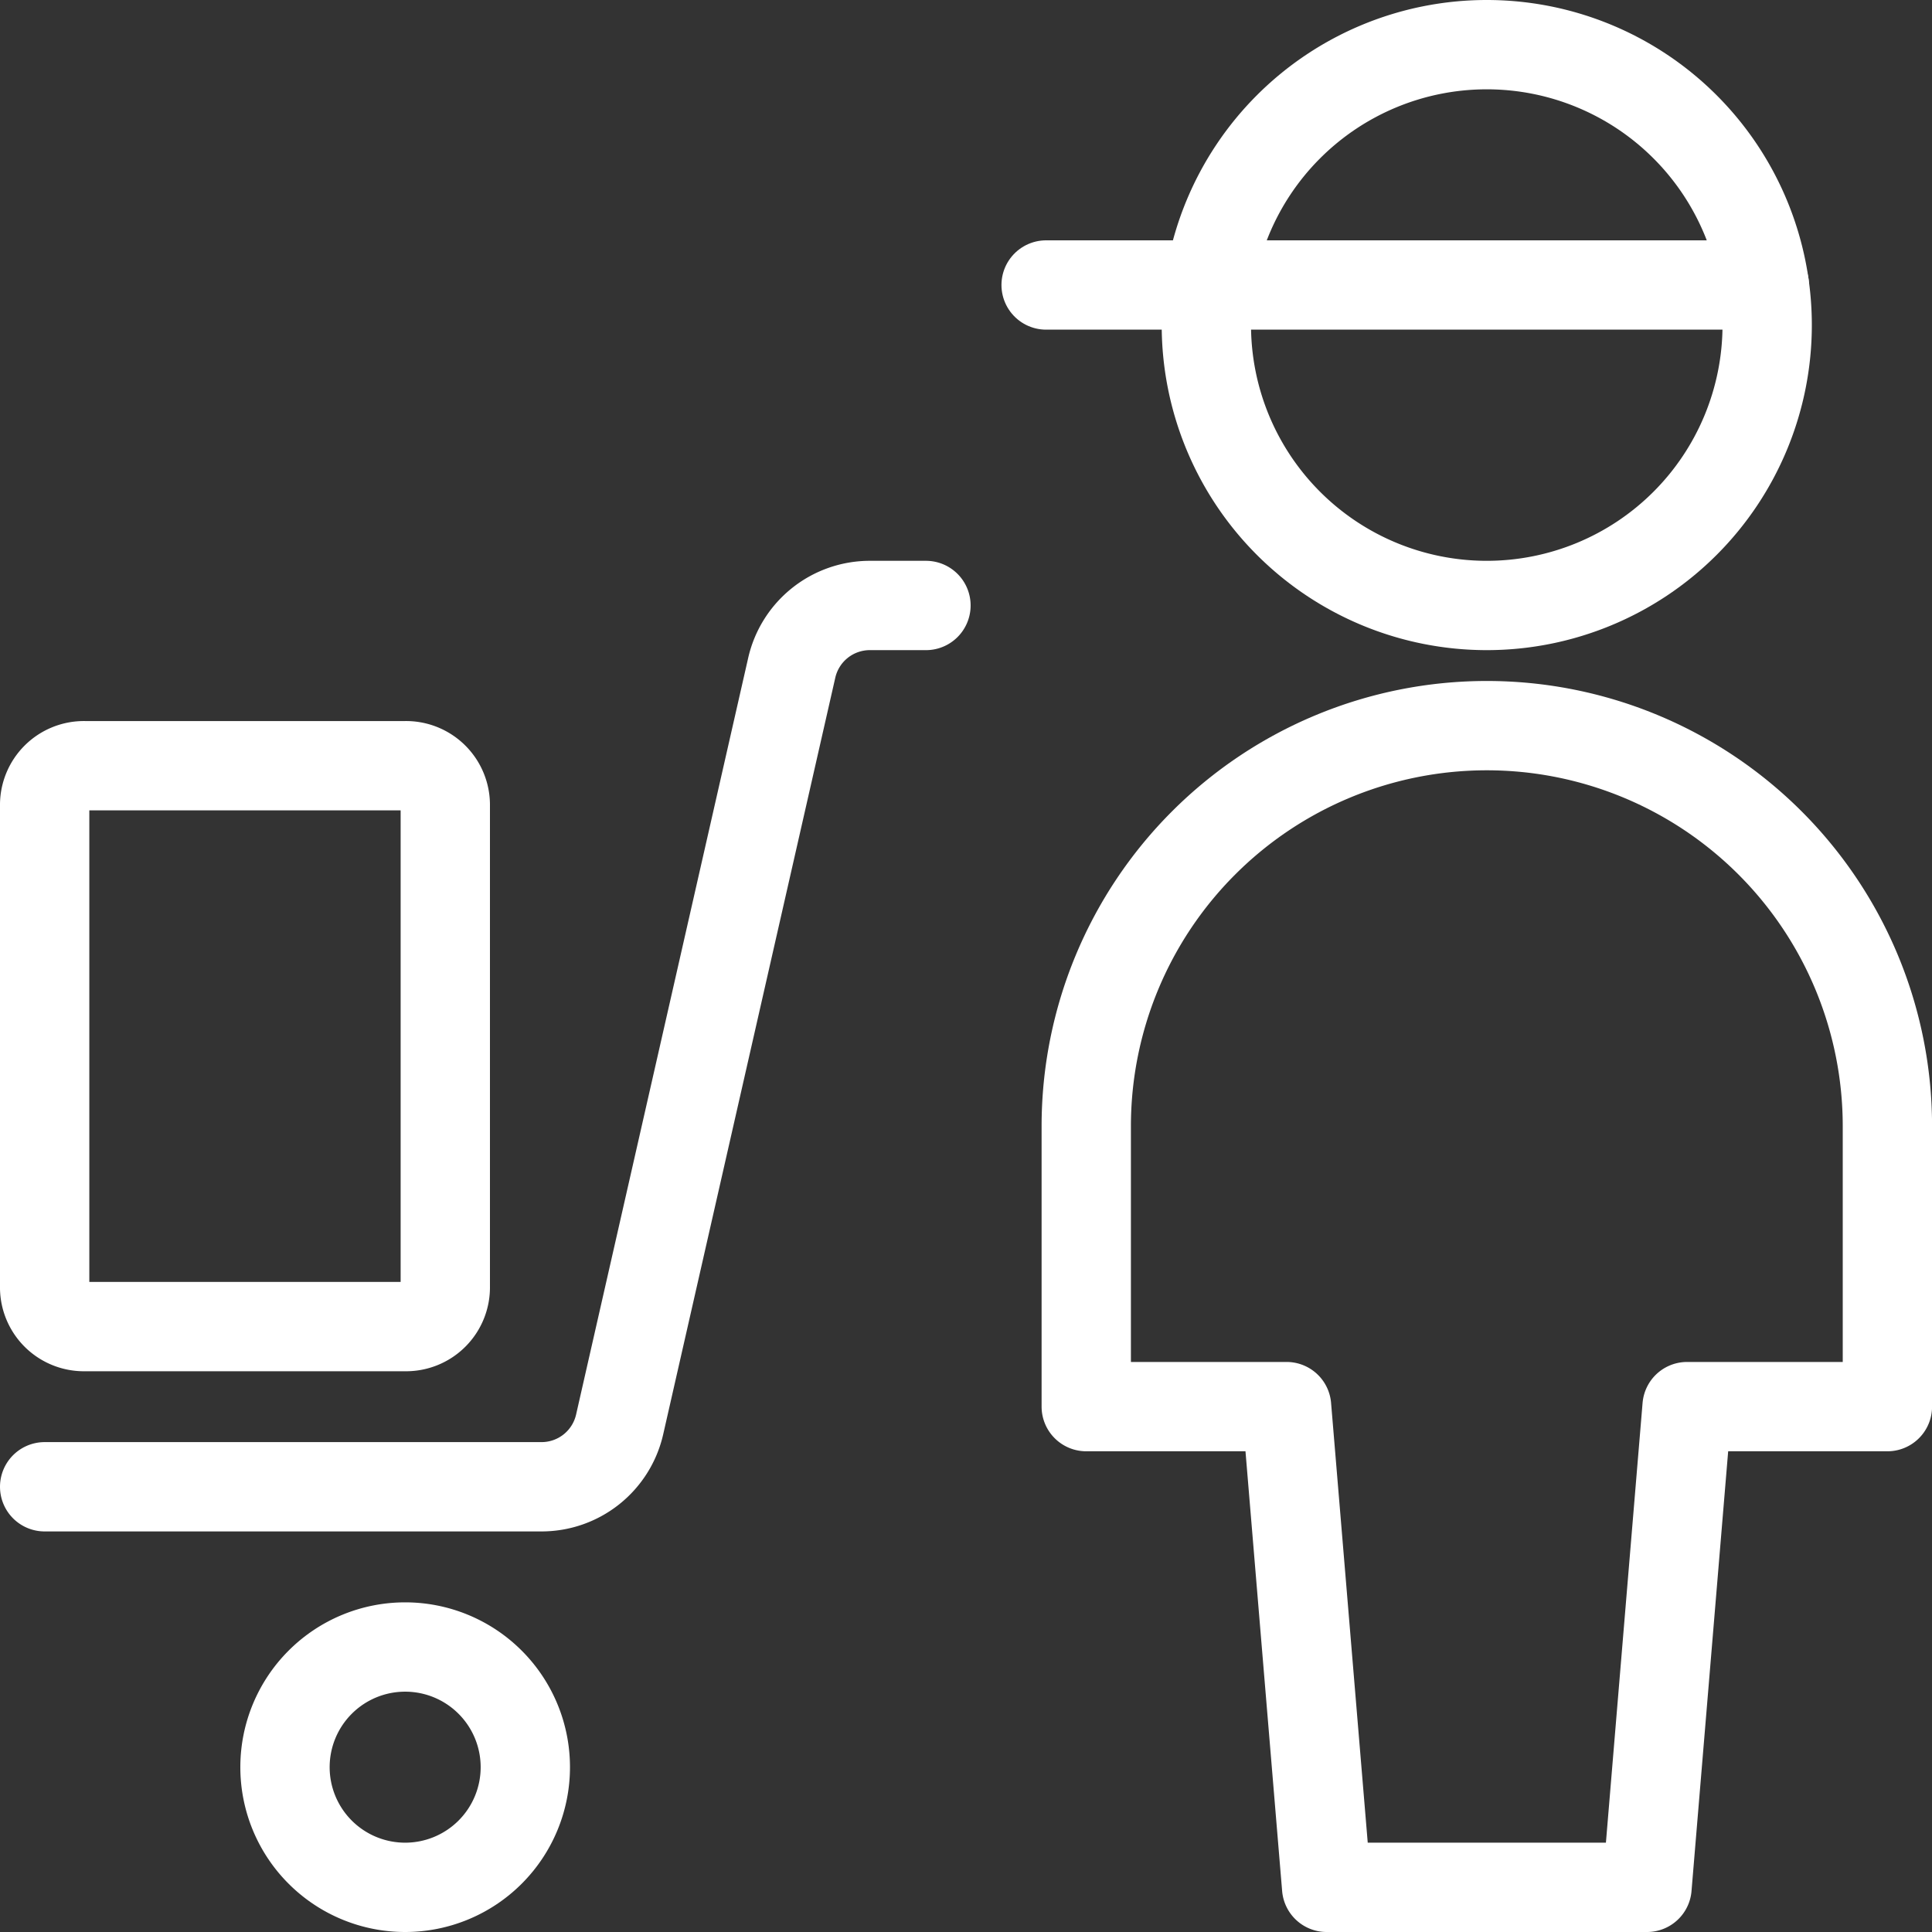
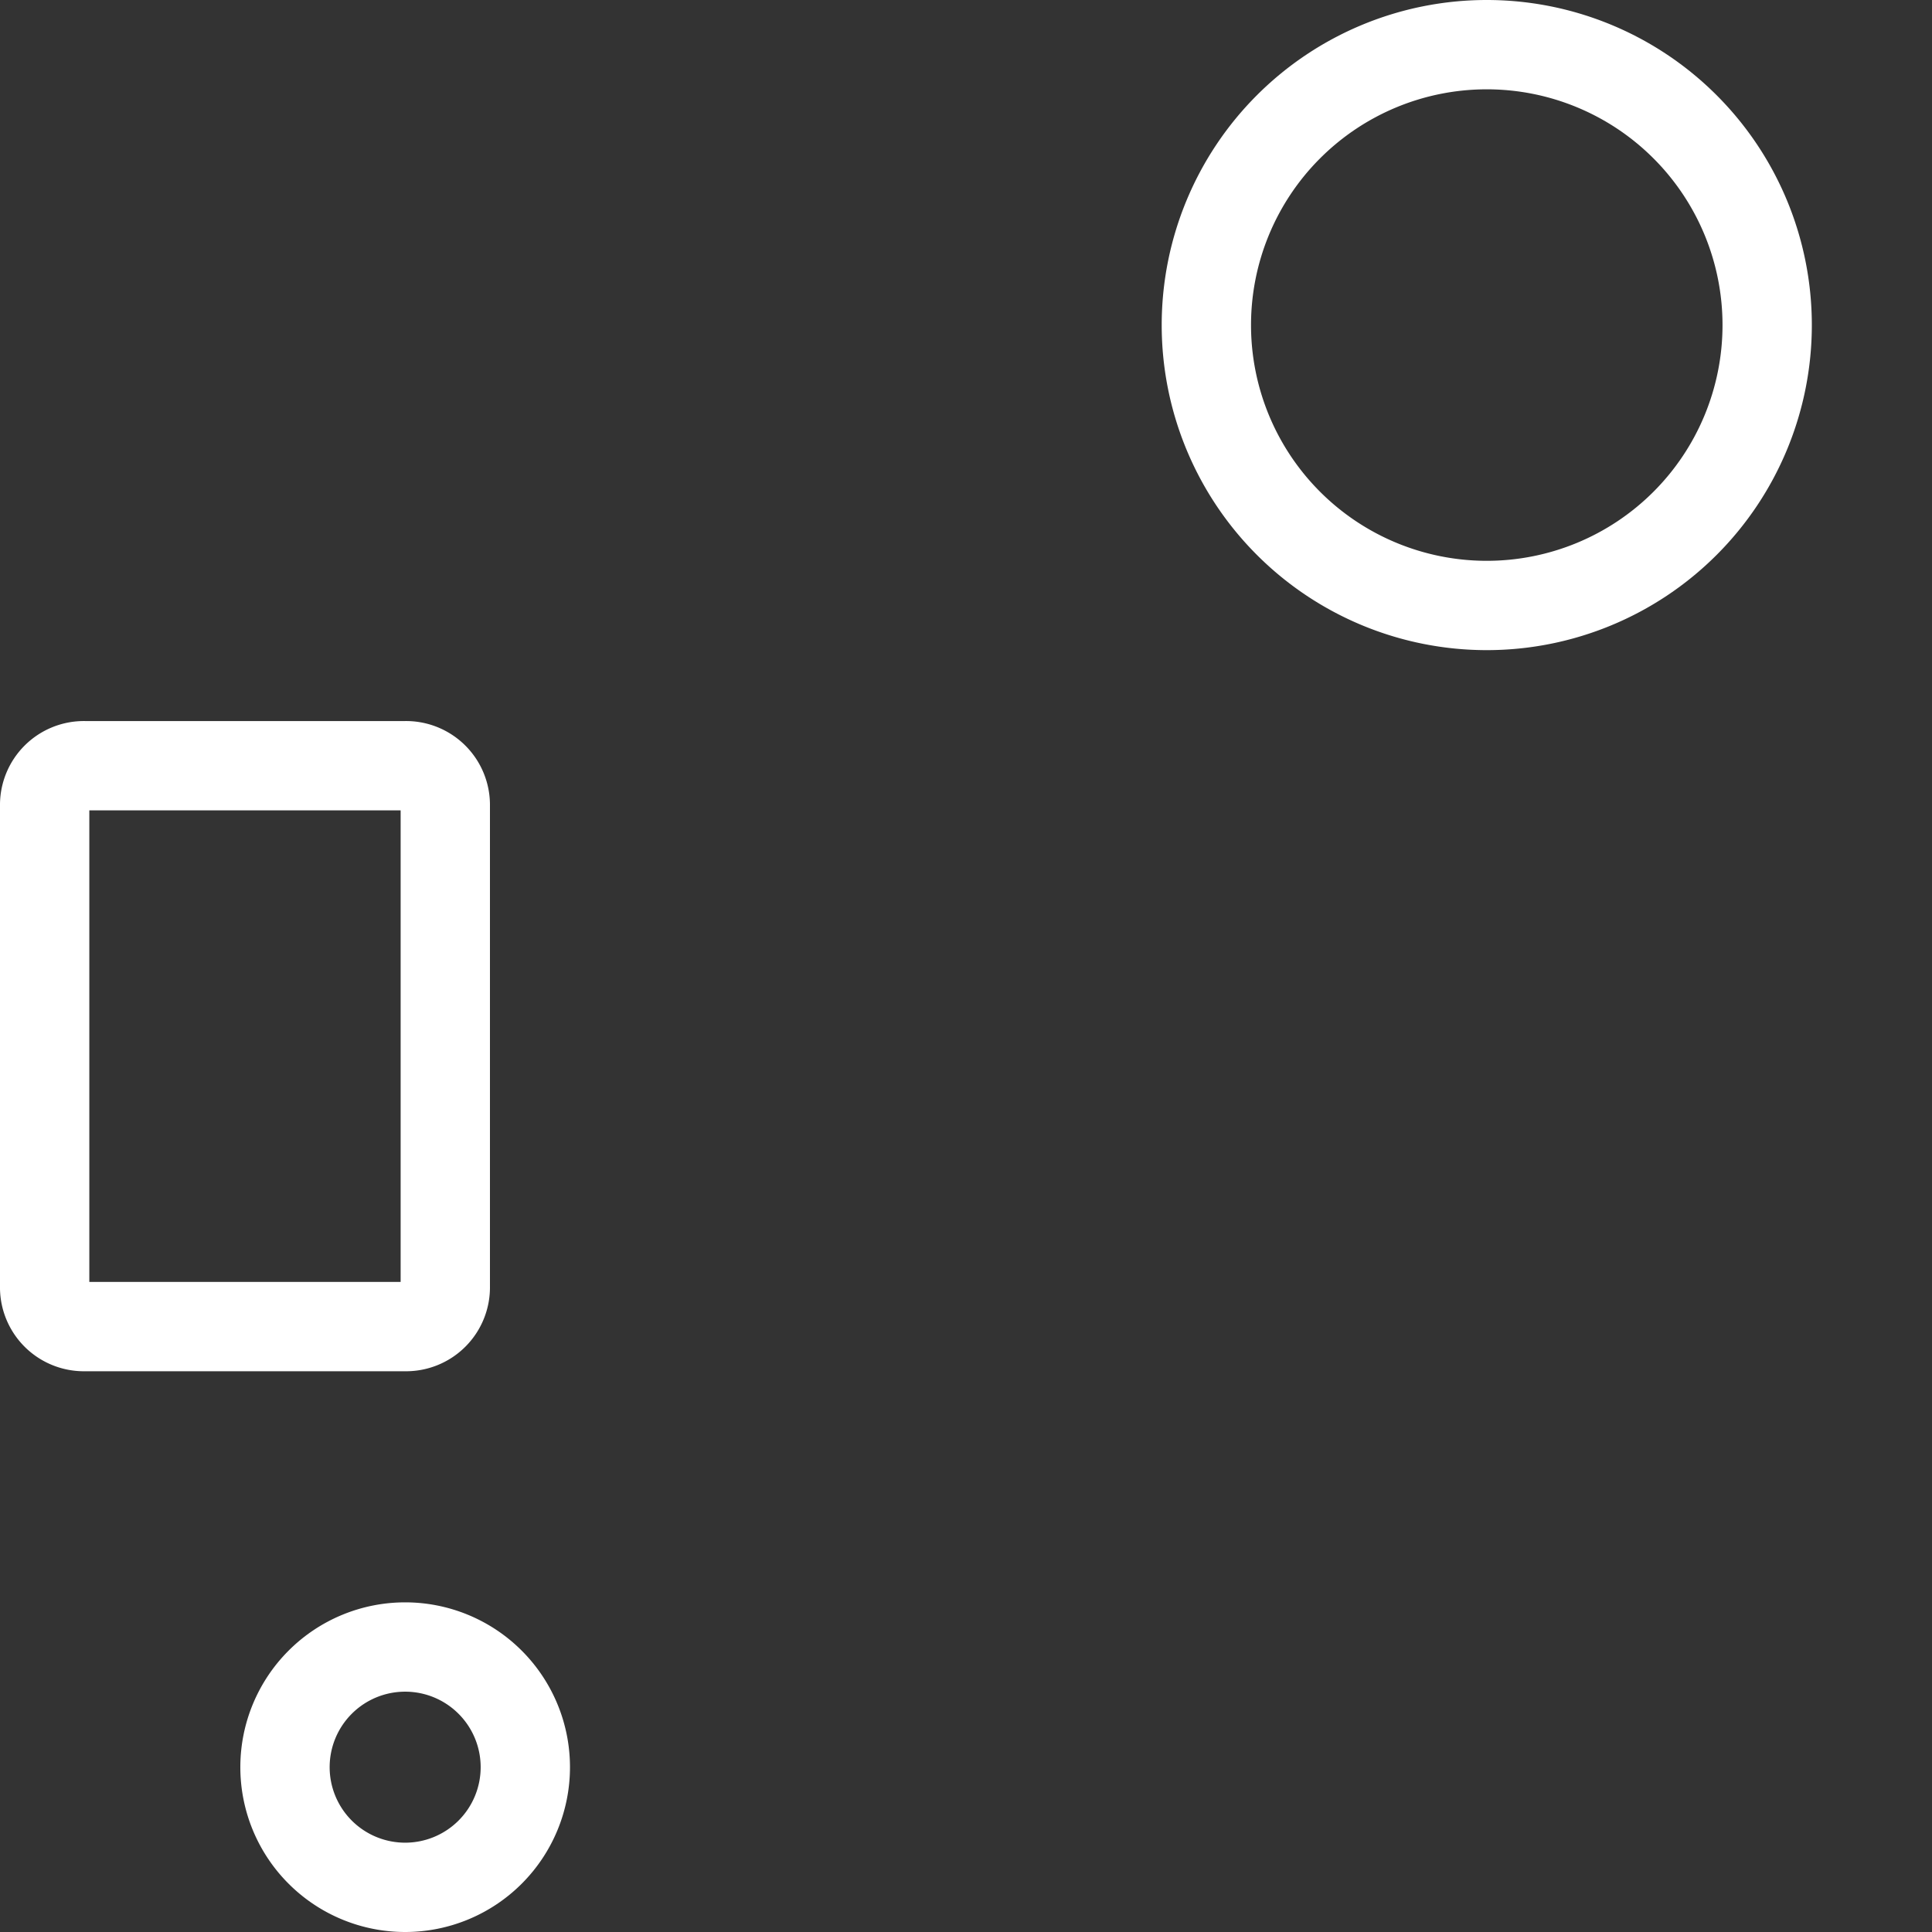
<svg xmlns="http://www.w3.org/2000/svg" width="32.445" height="32.445" viewBox="0 0 32.445 32.445">
  <rect x="0" y="0" width="32.445" height="32.445" fill="#333333" stroke="none" />
  <g id="warehouse-cart-worker" transform="translate(0.75 0.75)">
    <path id="Pfad_388" data-name="Pfad 388" d="M3.5,22.518A2.018,2.018,0,1,0,5.518,20.5,2.018,2.018,0,0,0,3.5,22.518" transform="translate(0.536 6.409)" fill="none" stroke="#fff" stroke-linecap="round" stroke-linejoin="round" stroke-width="1.5" />
-     <path id="Pfad_389" data-name="Pfad 389" d="M15.3,7.5h-.942a1.345,1.345,0,0,0-1.312,1.047l-2.89,12.706A1.345,1.345,0,0,1,8.842,22.3H.5" transform="translate(-0.5 1.918)" fill="none" stroke="#fff" stroke-linecap="round" stroke-linejoin="round" stroke-width="1.5" />
    <path id="Pfad_390" data-name="Pfad 390" d="M1.173,9.5H6.555a.659.659,0,0,1,.673.673v8.073a.659.659,0,0,1-.673.673H1.173A.659.659,0,0,1,.5,18.245V10.173A.659.659,0,0,1,1.173,9.5" transform="translate(-0.5 2.609)" fill="none" stroke="#fff" stroke-linecap="round" stroke-linejoin="round" stroke-width="1.5" />
-     <path id="Pfad_391" data-name="Pfad 391" d="M22.918,28.509l.673-8.073h3.364V15.727a6.727,6.727,0,1,0-13.454,0v4.709h3.364l.673,8.073Z" transform="translate(3.991 2.436)" fill="none" stroke="#fff" stroke-linecap="round" stroke-linejoin="round" stroke-width="1.5" />
    <path id="Pfad_392" data-name="Pfad 392" d="M15,5.209A4.709,4.709,0,1,0,19.709.5,4.709,4.709,0,0,0,15,5.209" transform="translate(4.509 -0.5)" fill="none" stroke="#fff" stroke-linecap="round" stroke-linejoin="round" stroke-width="1.5" />
-     <path id="Pfad_393" data-name="Pfad 393" d="M25.061,3.5H13" transform="translate(3.818 0.536)" fill="none" stroke="#fff" stroke-linecap="round" stroke-linejoin="round" stroke-width="1.5" />
  </g>
</svg>